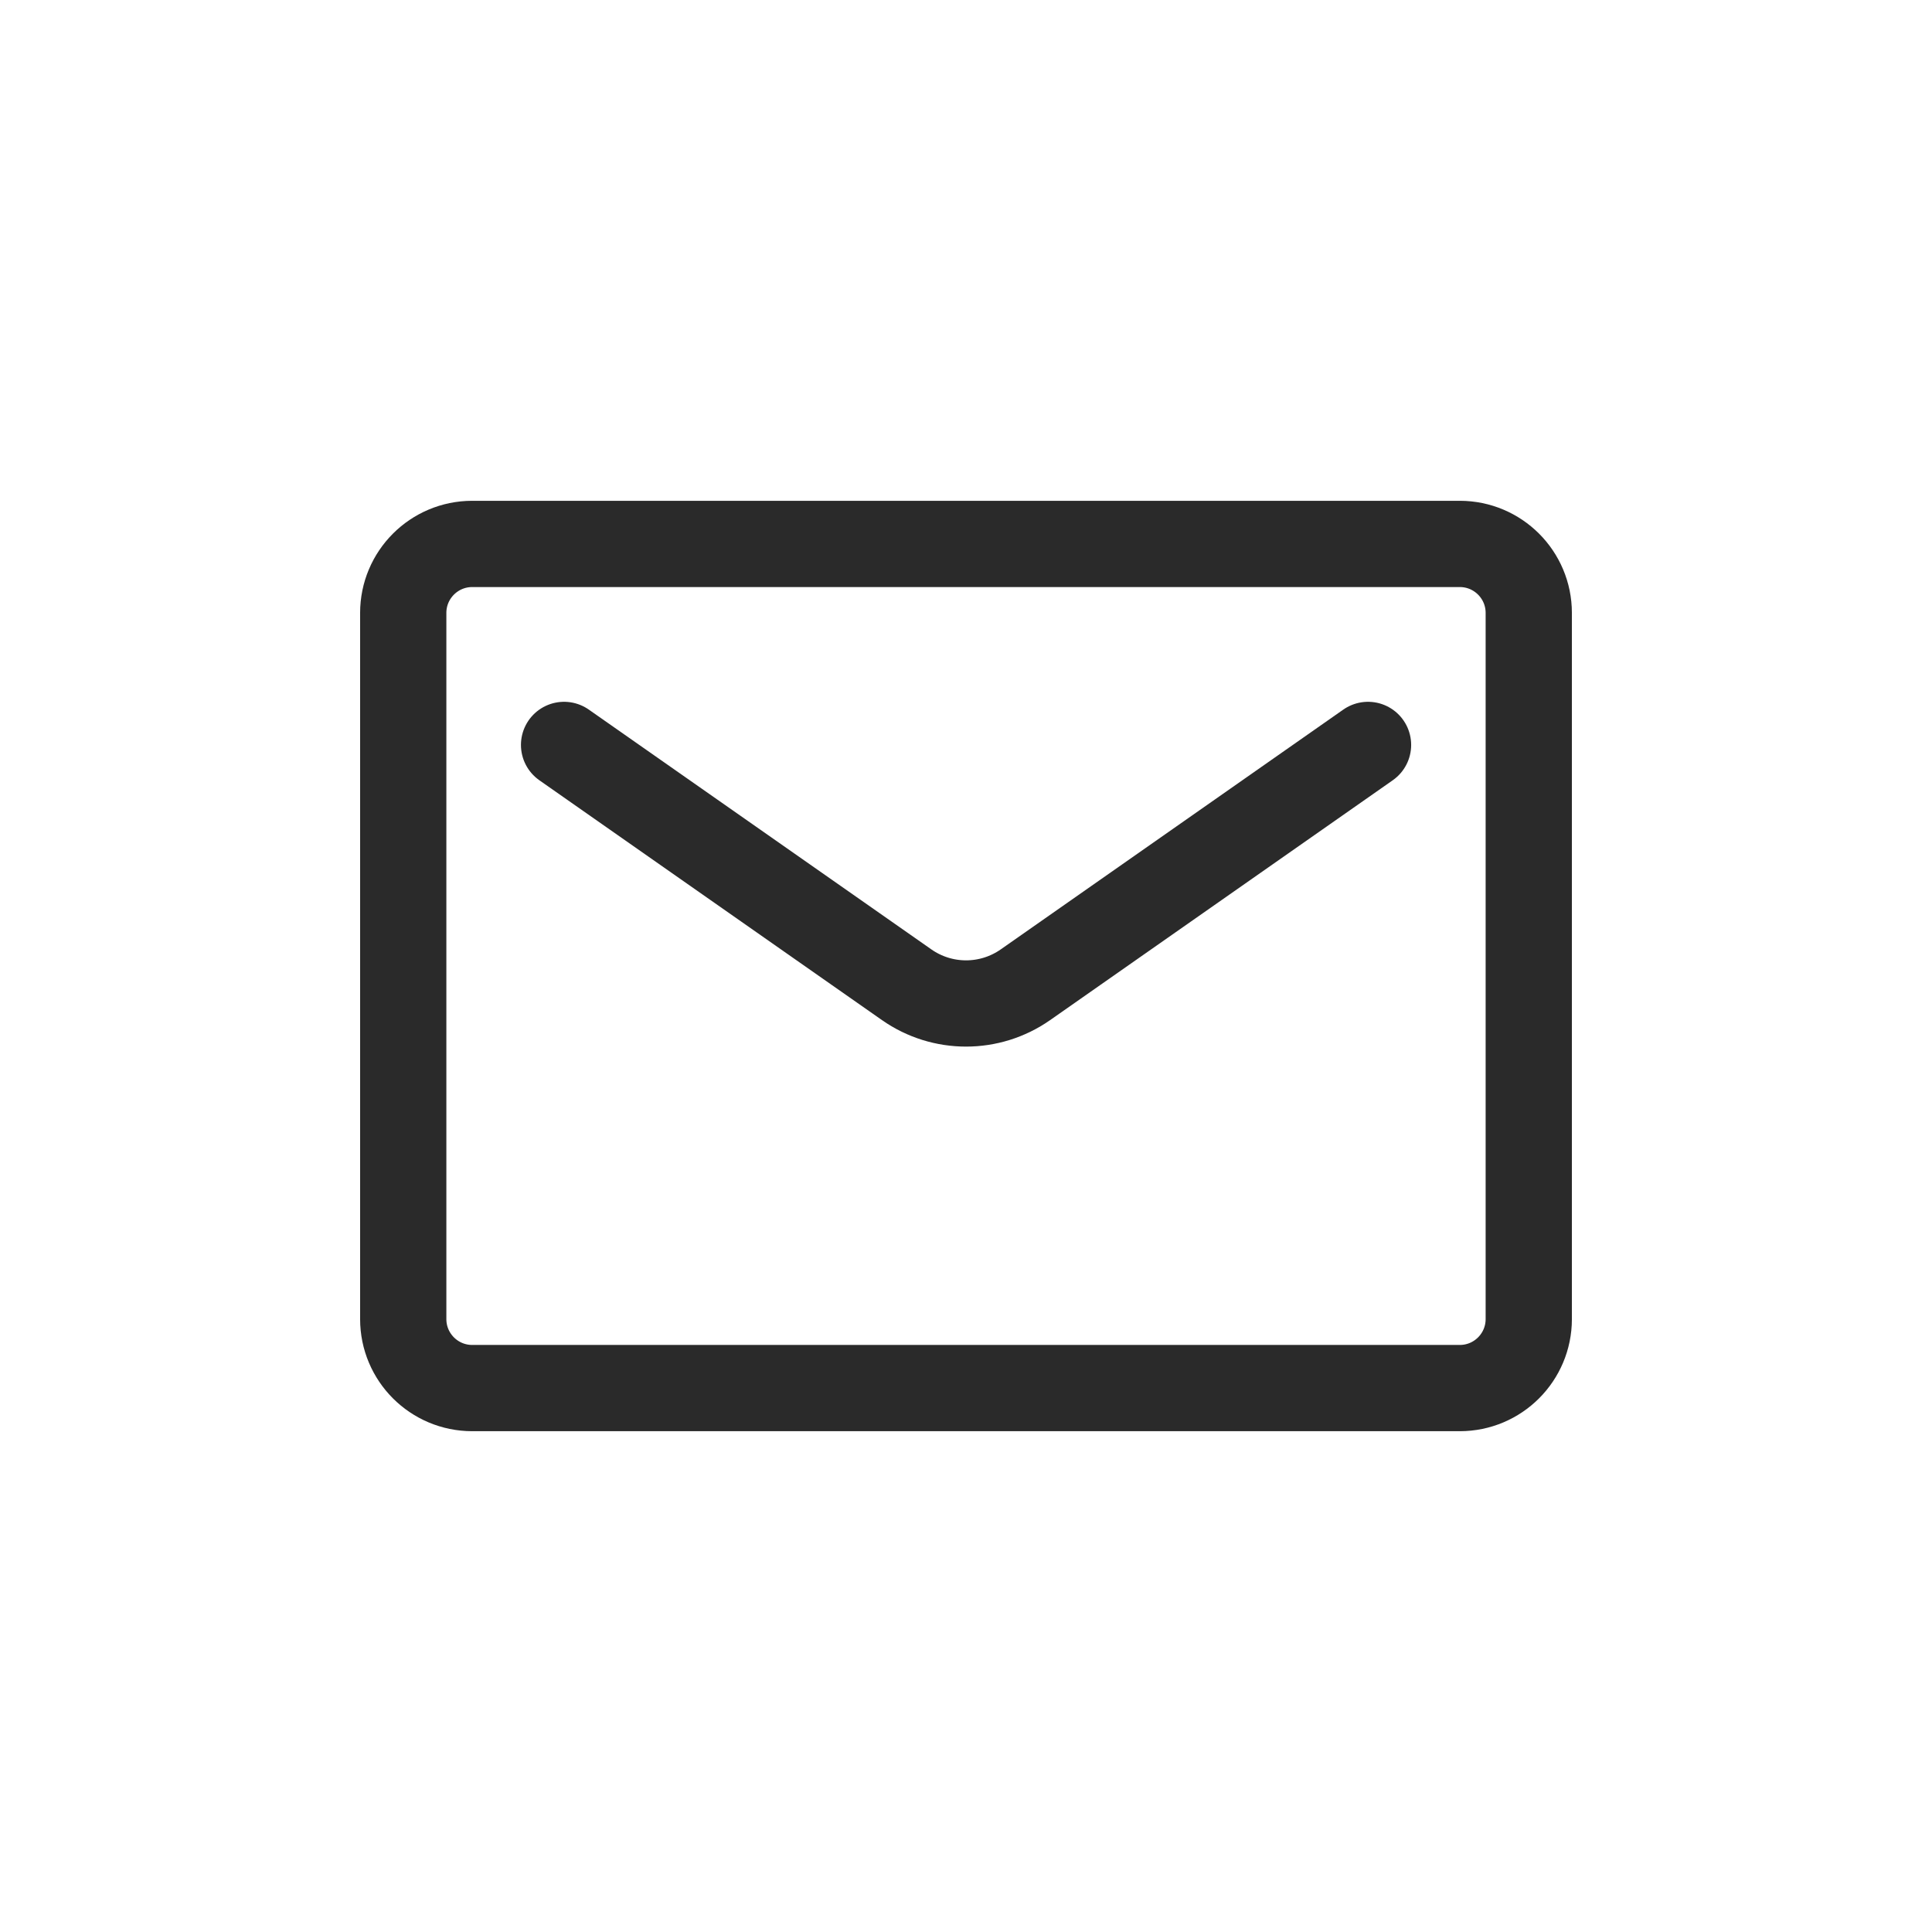
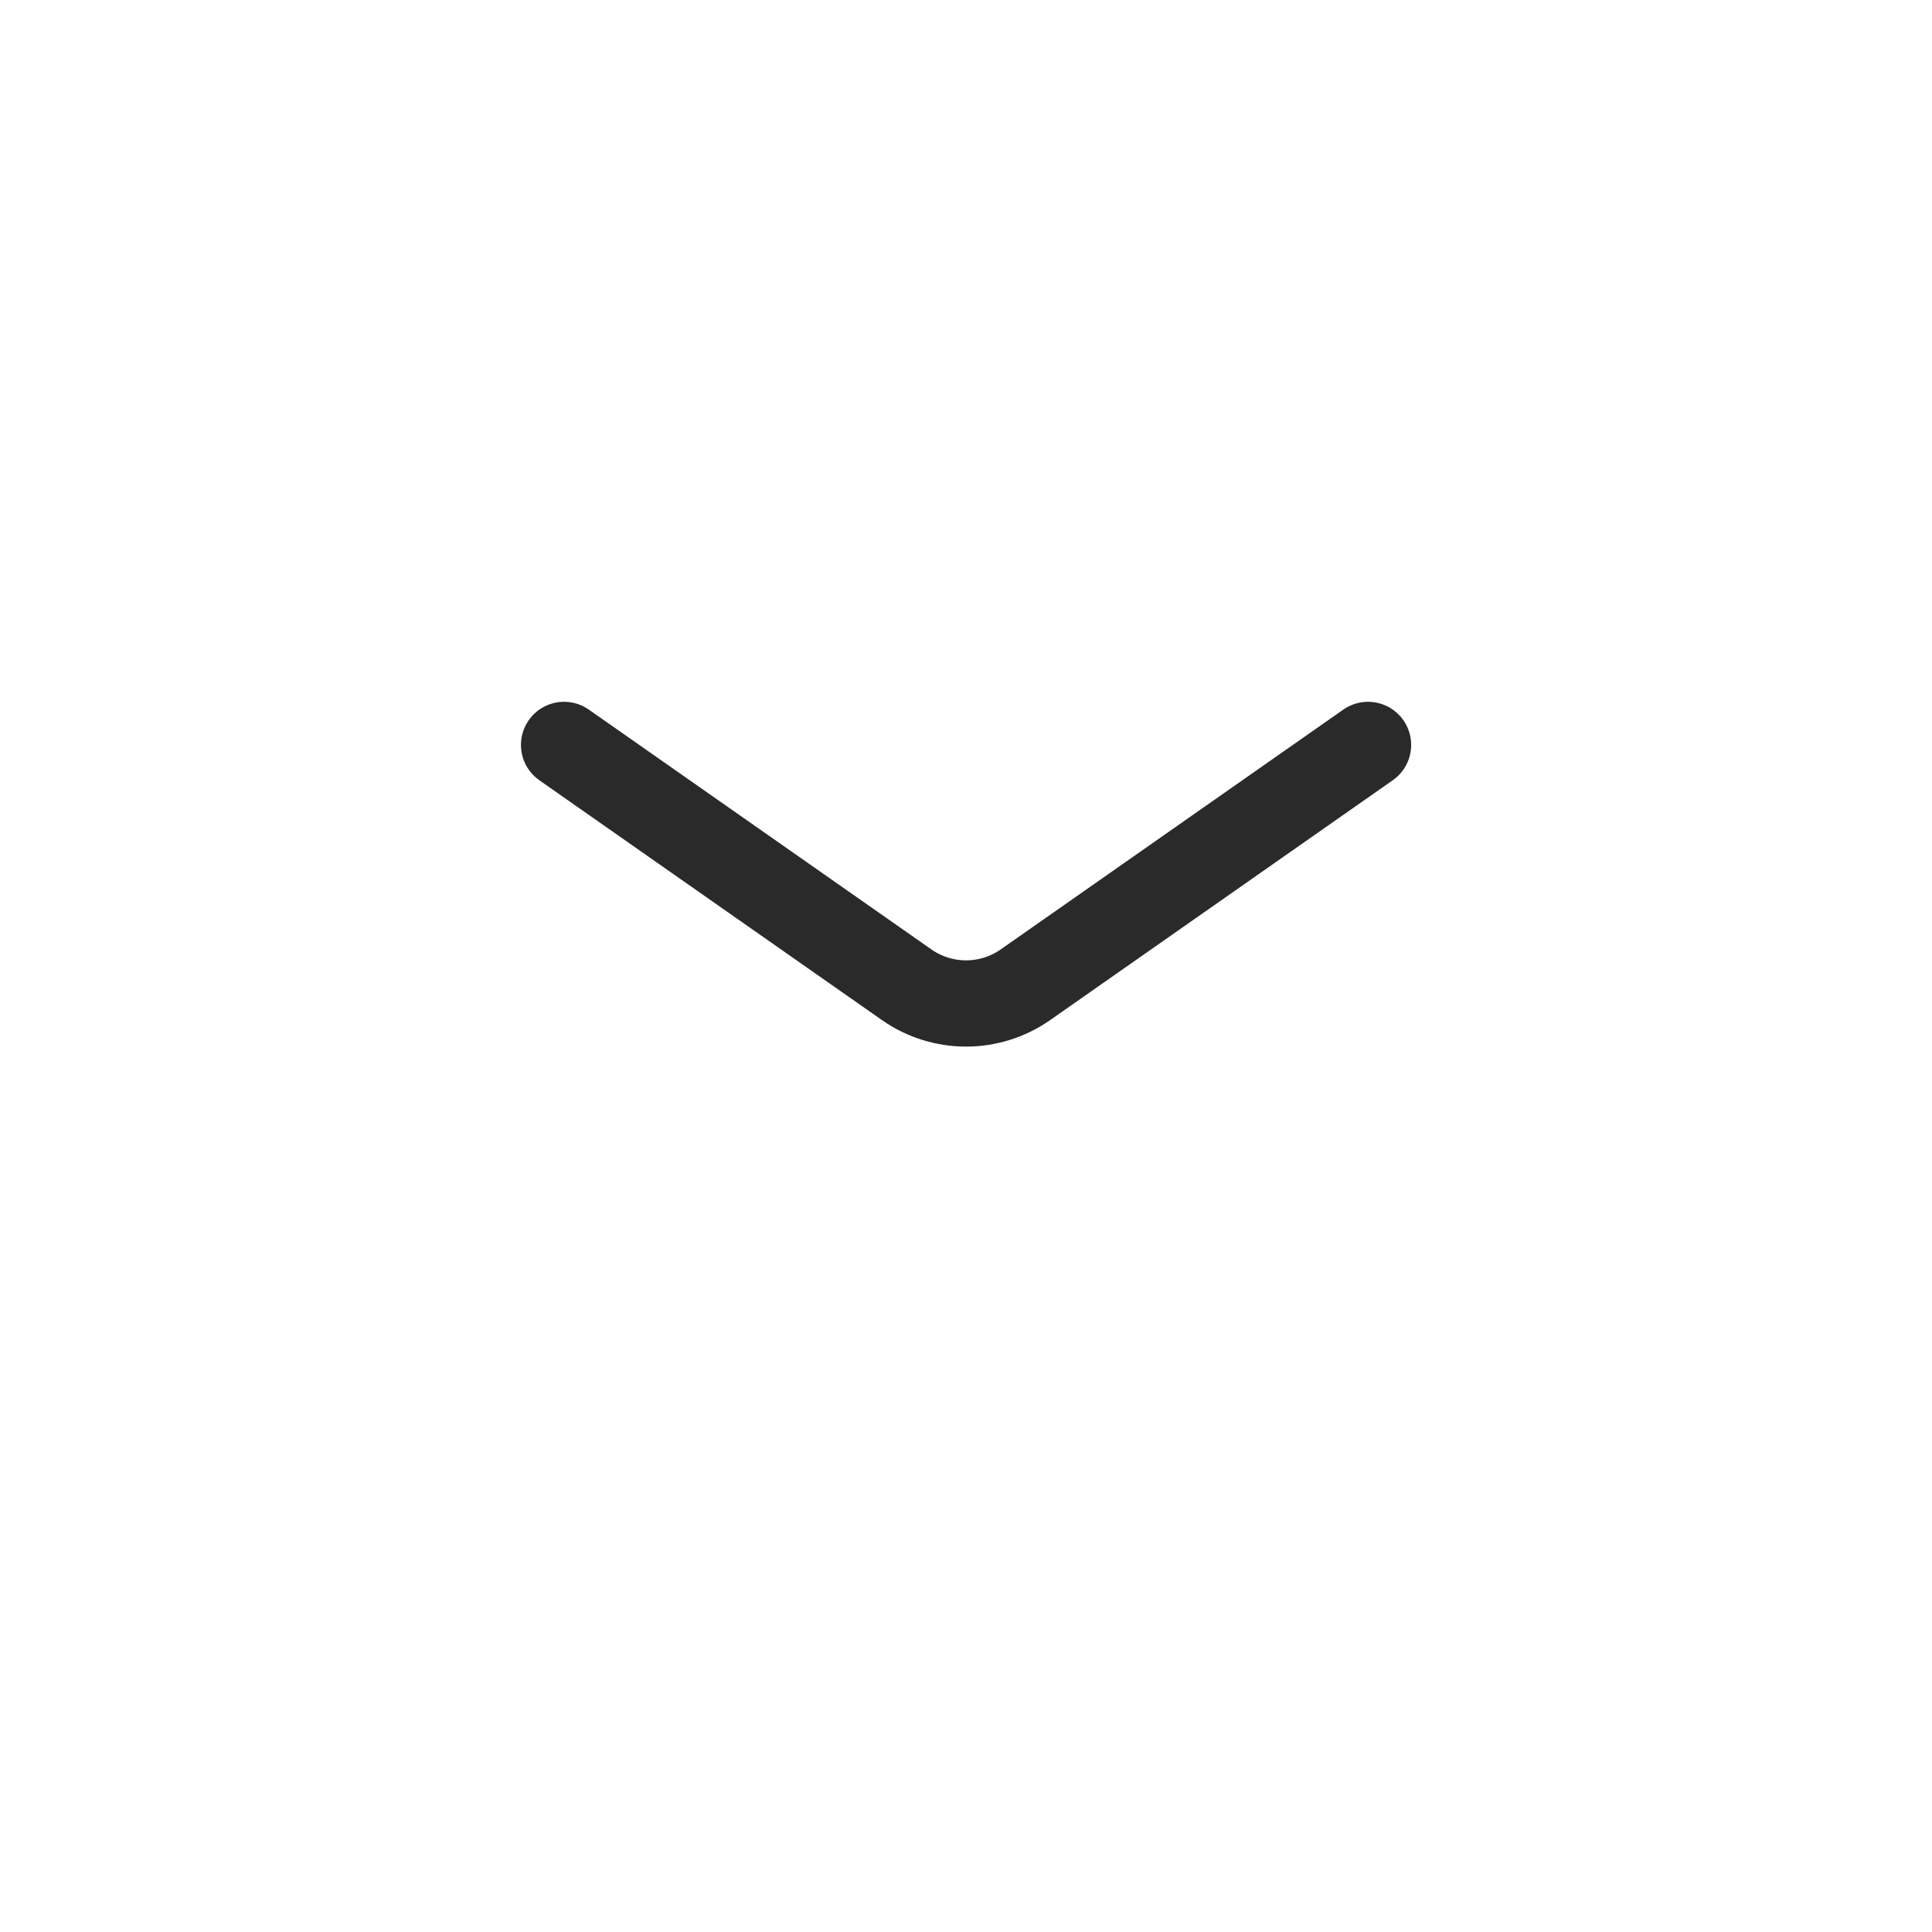
<svg xmlns="http://www.w3.org/2000/svg" width="56" height="56" viewBox="0 0 56 56" fill="none">
-   <path d="M11.688 17.766C11.688 16.661 12.583 15.766 13.688 15.766H42.312C43.417 15.766 44.312 16.661 44.312 17.766V38.234C44.312 39.339 43.417 40.234 42.312 40.234H13.688C12.583 40.234 11.688 39.339 11.688 38.234V17.766Z" stroke="#2A2A2A" stroke-width="2.5" stroke-linejoin="round" />
  <path d="M16.35 21.592L26.281 28.544C27.314 29.267 28.689 29.267 29.722 28.544L39.653 21.592" stroke="#2A2A2A" stroke-width="2.5" stroke-linecap="round" stroke-linejoin="round" />
</svg>